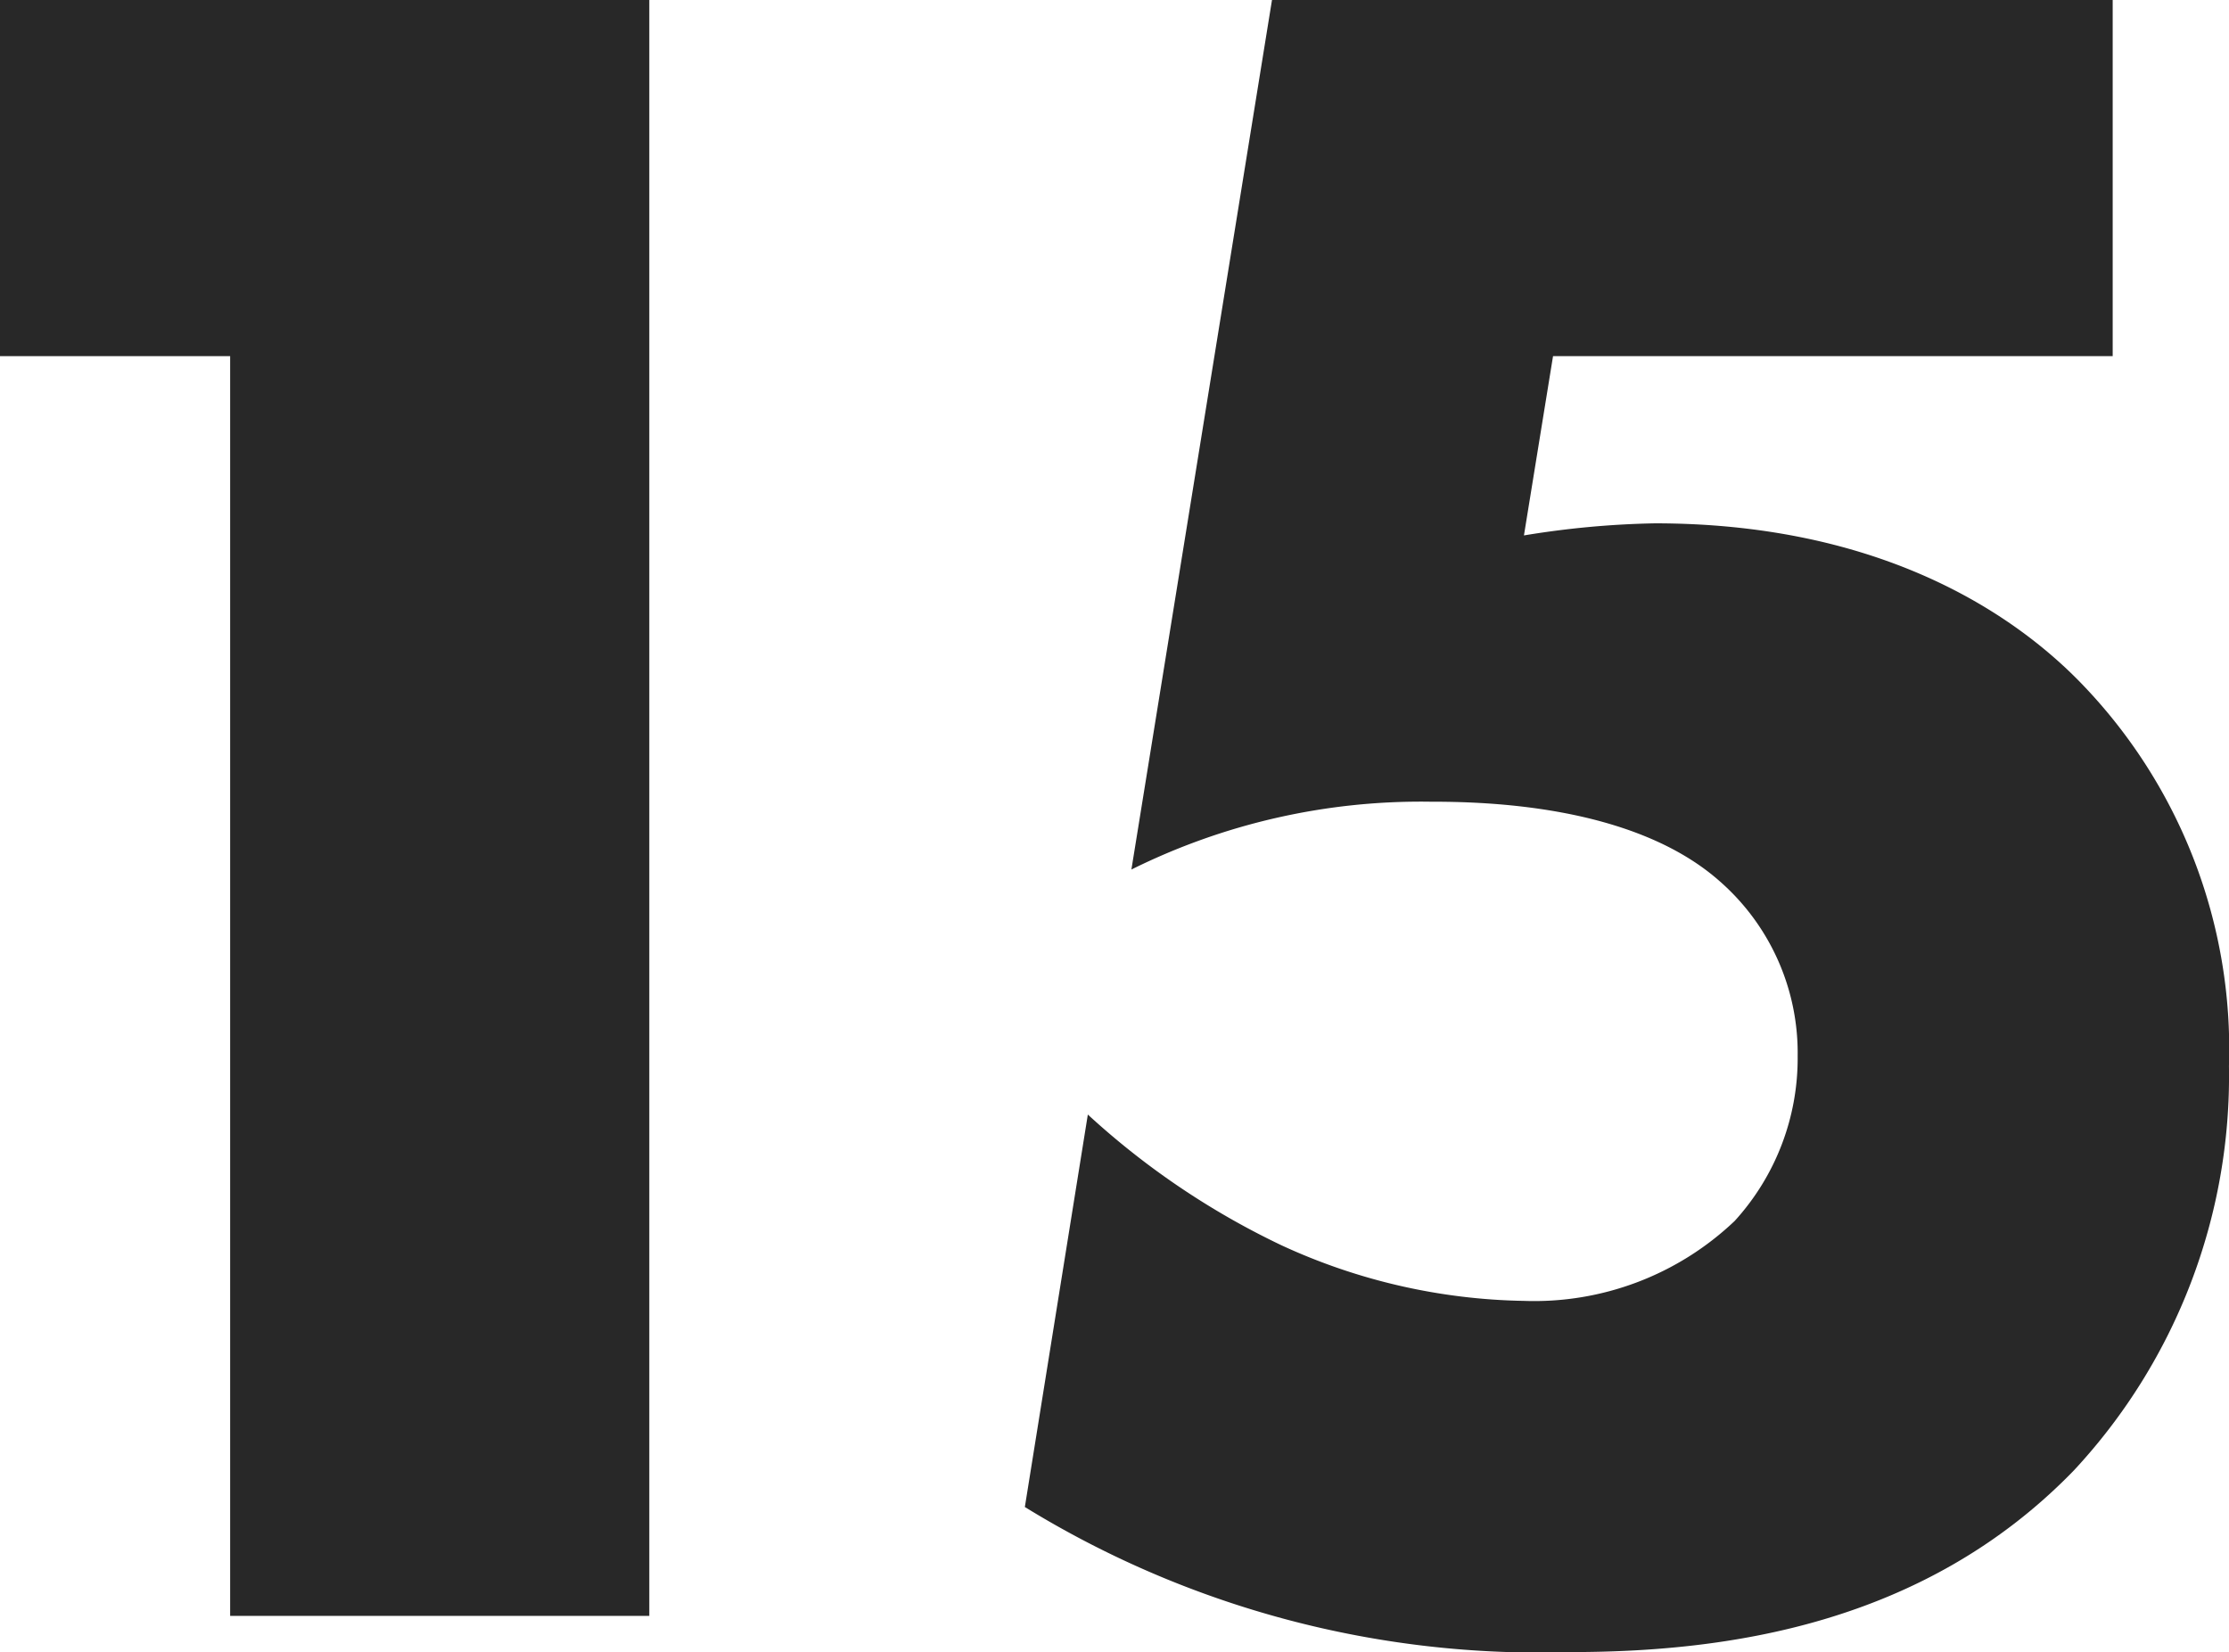
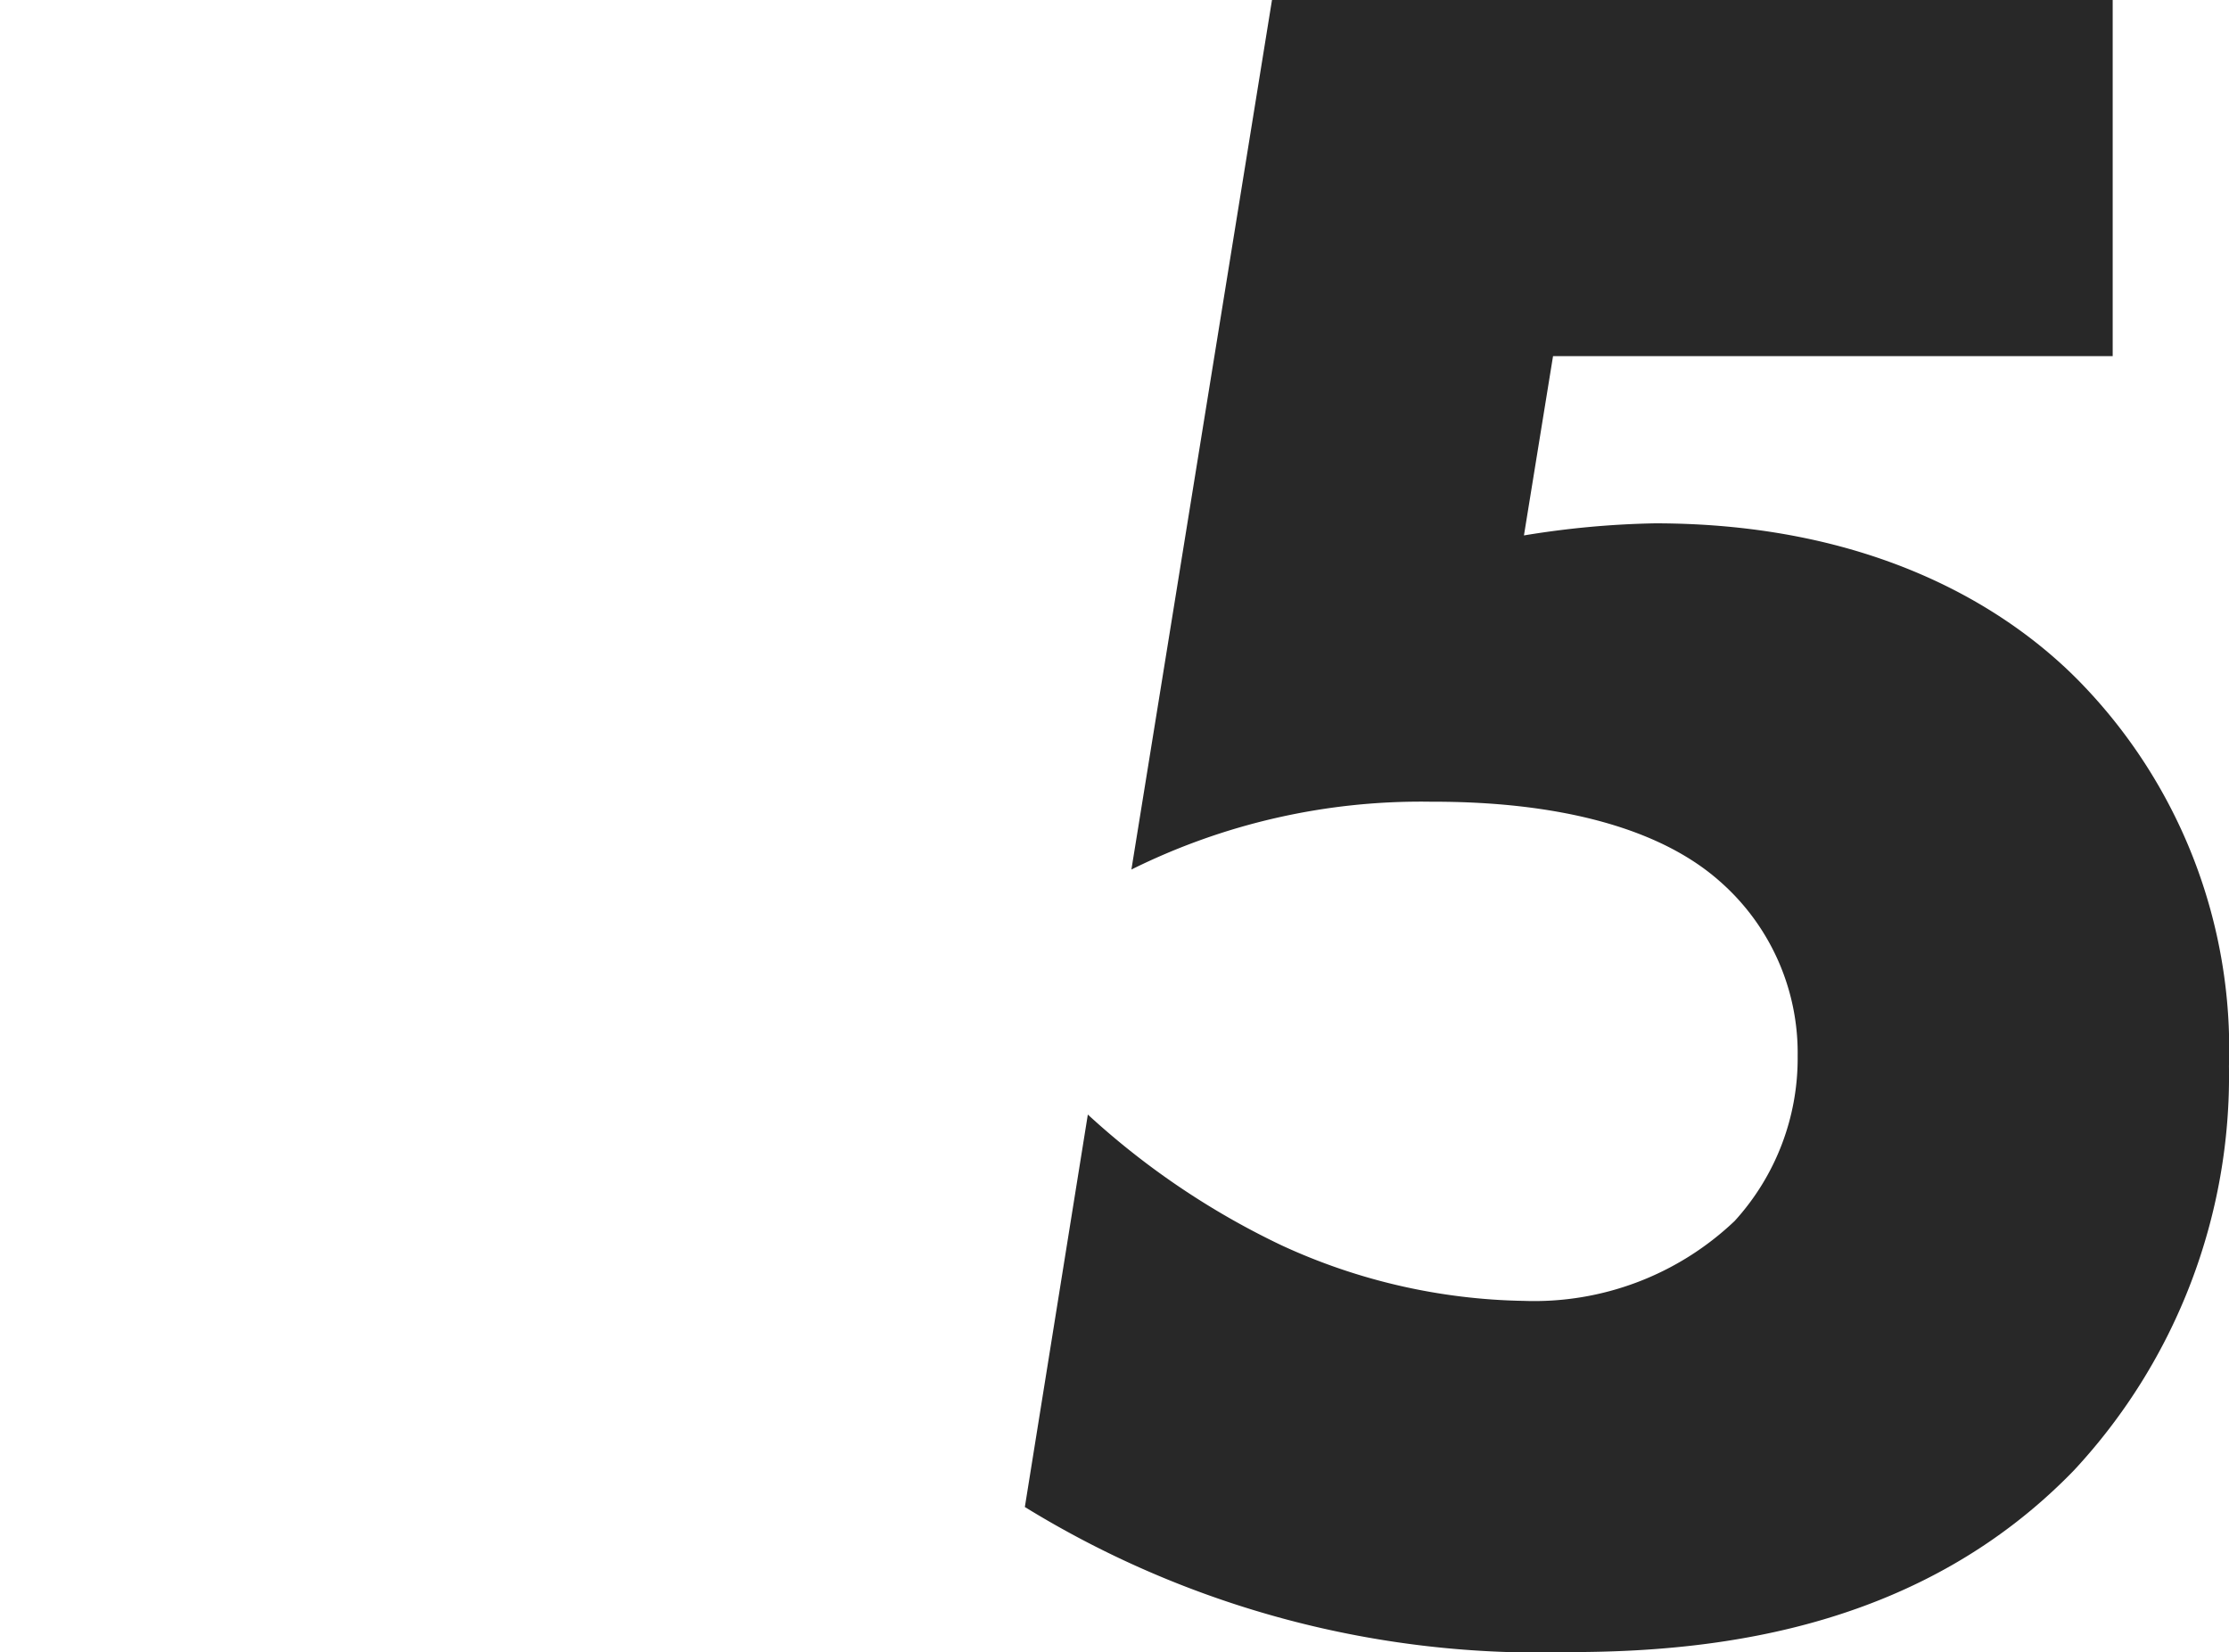
<svg xmlns="http://www.w3.org/2000/svg" id="_15" data-name="15" width="48.658" height="36.07" viewBox="0 0 48.658 36.07">
  <g id="グループ_3460" data-name="グループ 3460">
-     <path id="パス_776" data-name="パス 776" d="M5.024,7.775H0V0H14.174V35.277H5.024Z" fill="#282828" />
    <path id="パス_777" data-name="パス 777" d="M74.507,7.775H62.29l-.635,3.914a19.652,19.652,0,0,1,2.856-.264c4.707,0,7.669,1.8,9.308,3.491a11.482,11.482,0,0,1,3.226,8.356A12.634,12.634,0,0,1,73.661,32.1c-3.279,3.385-7.616,3.967-11,3.967A21.423,21.423,0,0,1,50.76,32.9l1.375-8.568a17.093,17.093,0,0,0,4.231,2.856A13.108,13.108,0,0,0,61.655,28.4a6.348,6.348,0,0,0,4.6-1.745,5.271,5.271,0,0,0,1.375-3.6,4.98,4.98,0,0,0-1.692-3.808c-1.9-1.692-5.183-1.745-6.347-1.745a14.209,14.209,0,0,0-6.505,1.481L56.155,0H74.507Z" transform="translate(-28.388)" fill="#282828" />
  </g>
</svg>